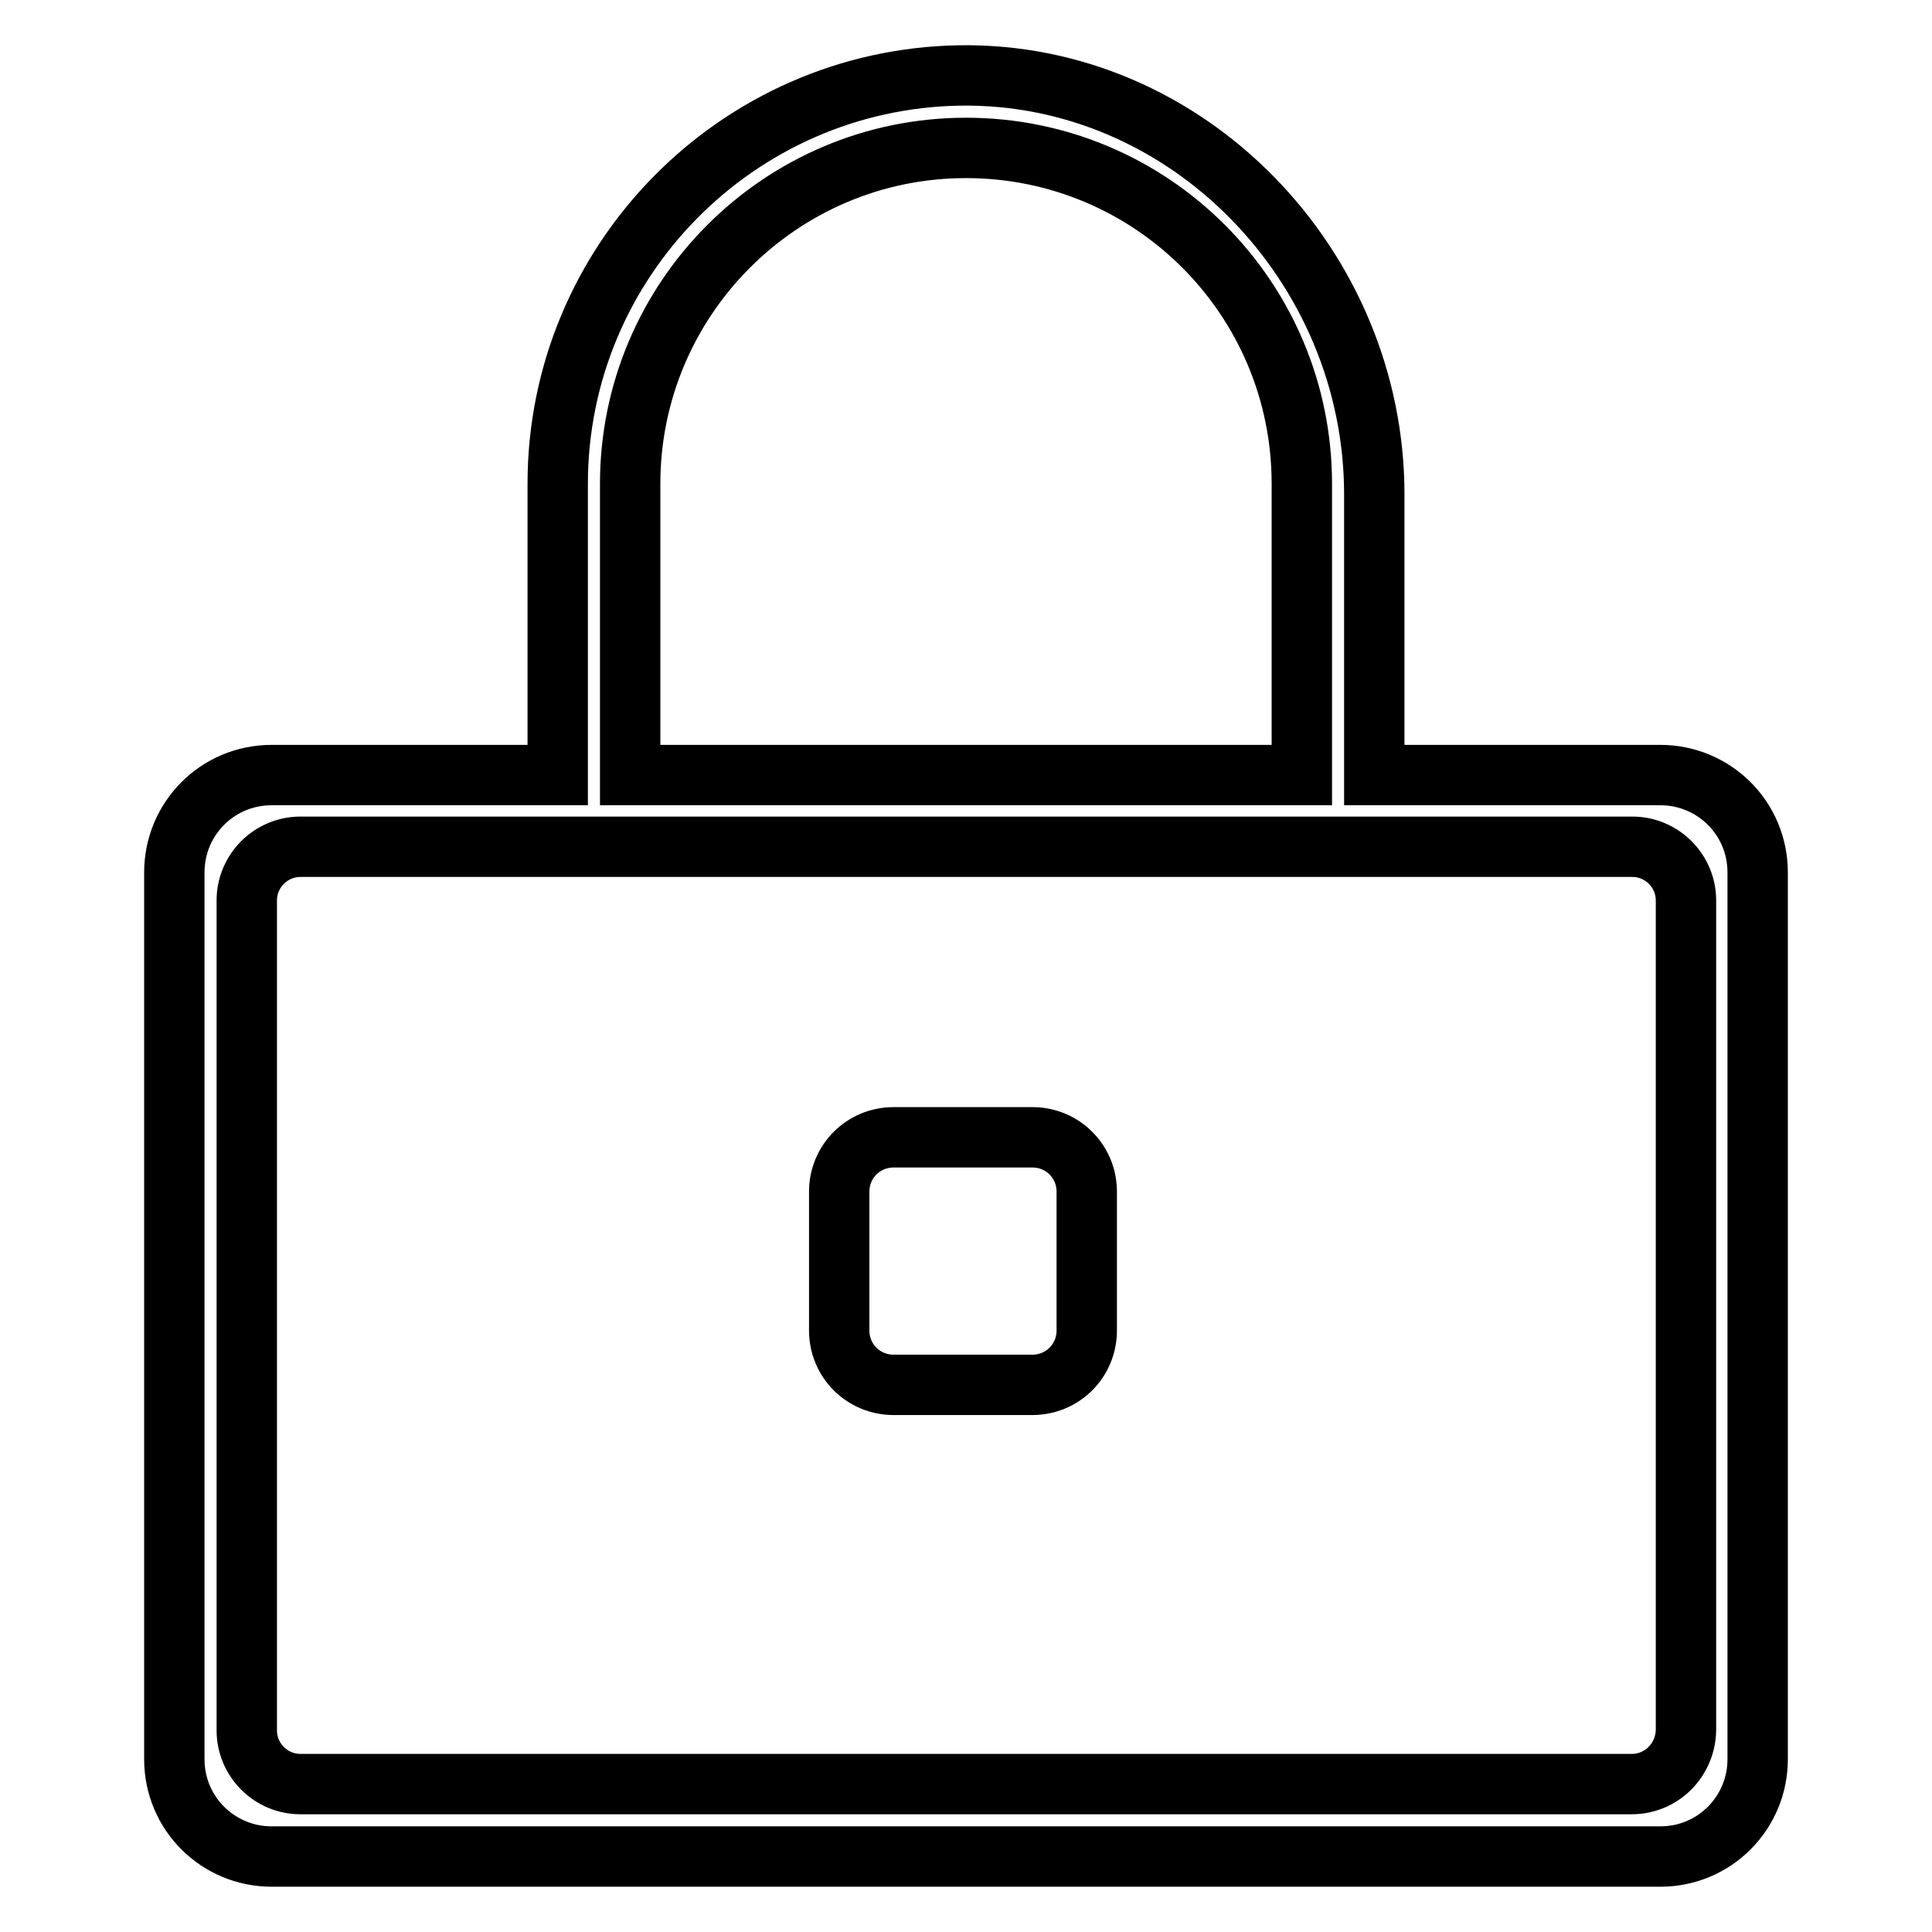
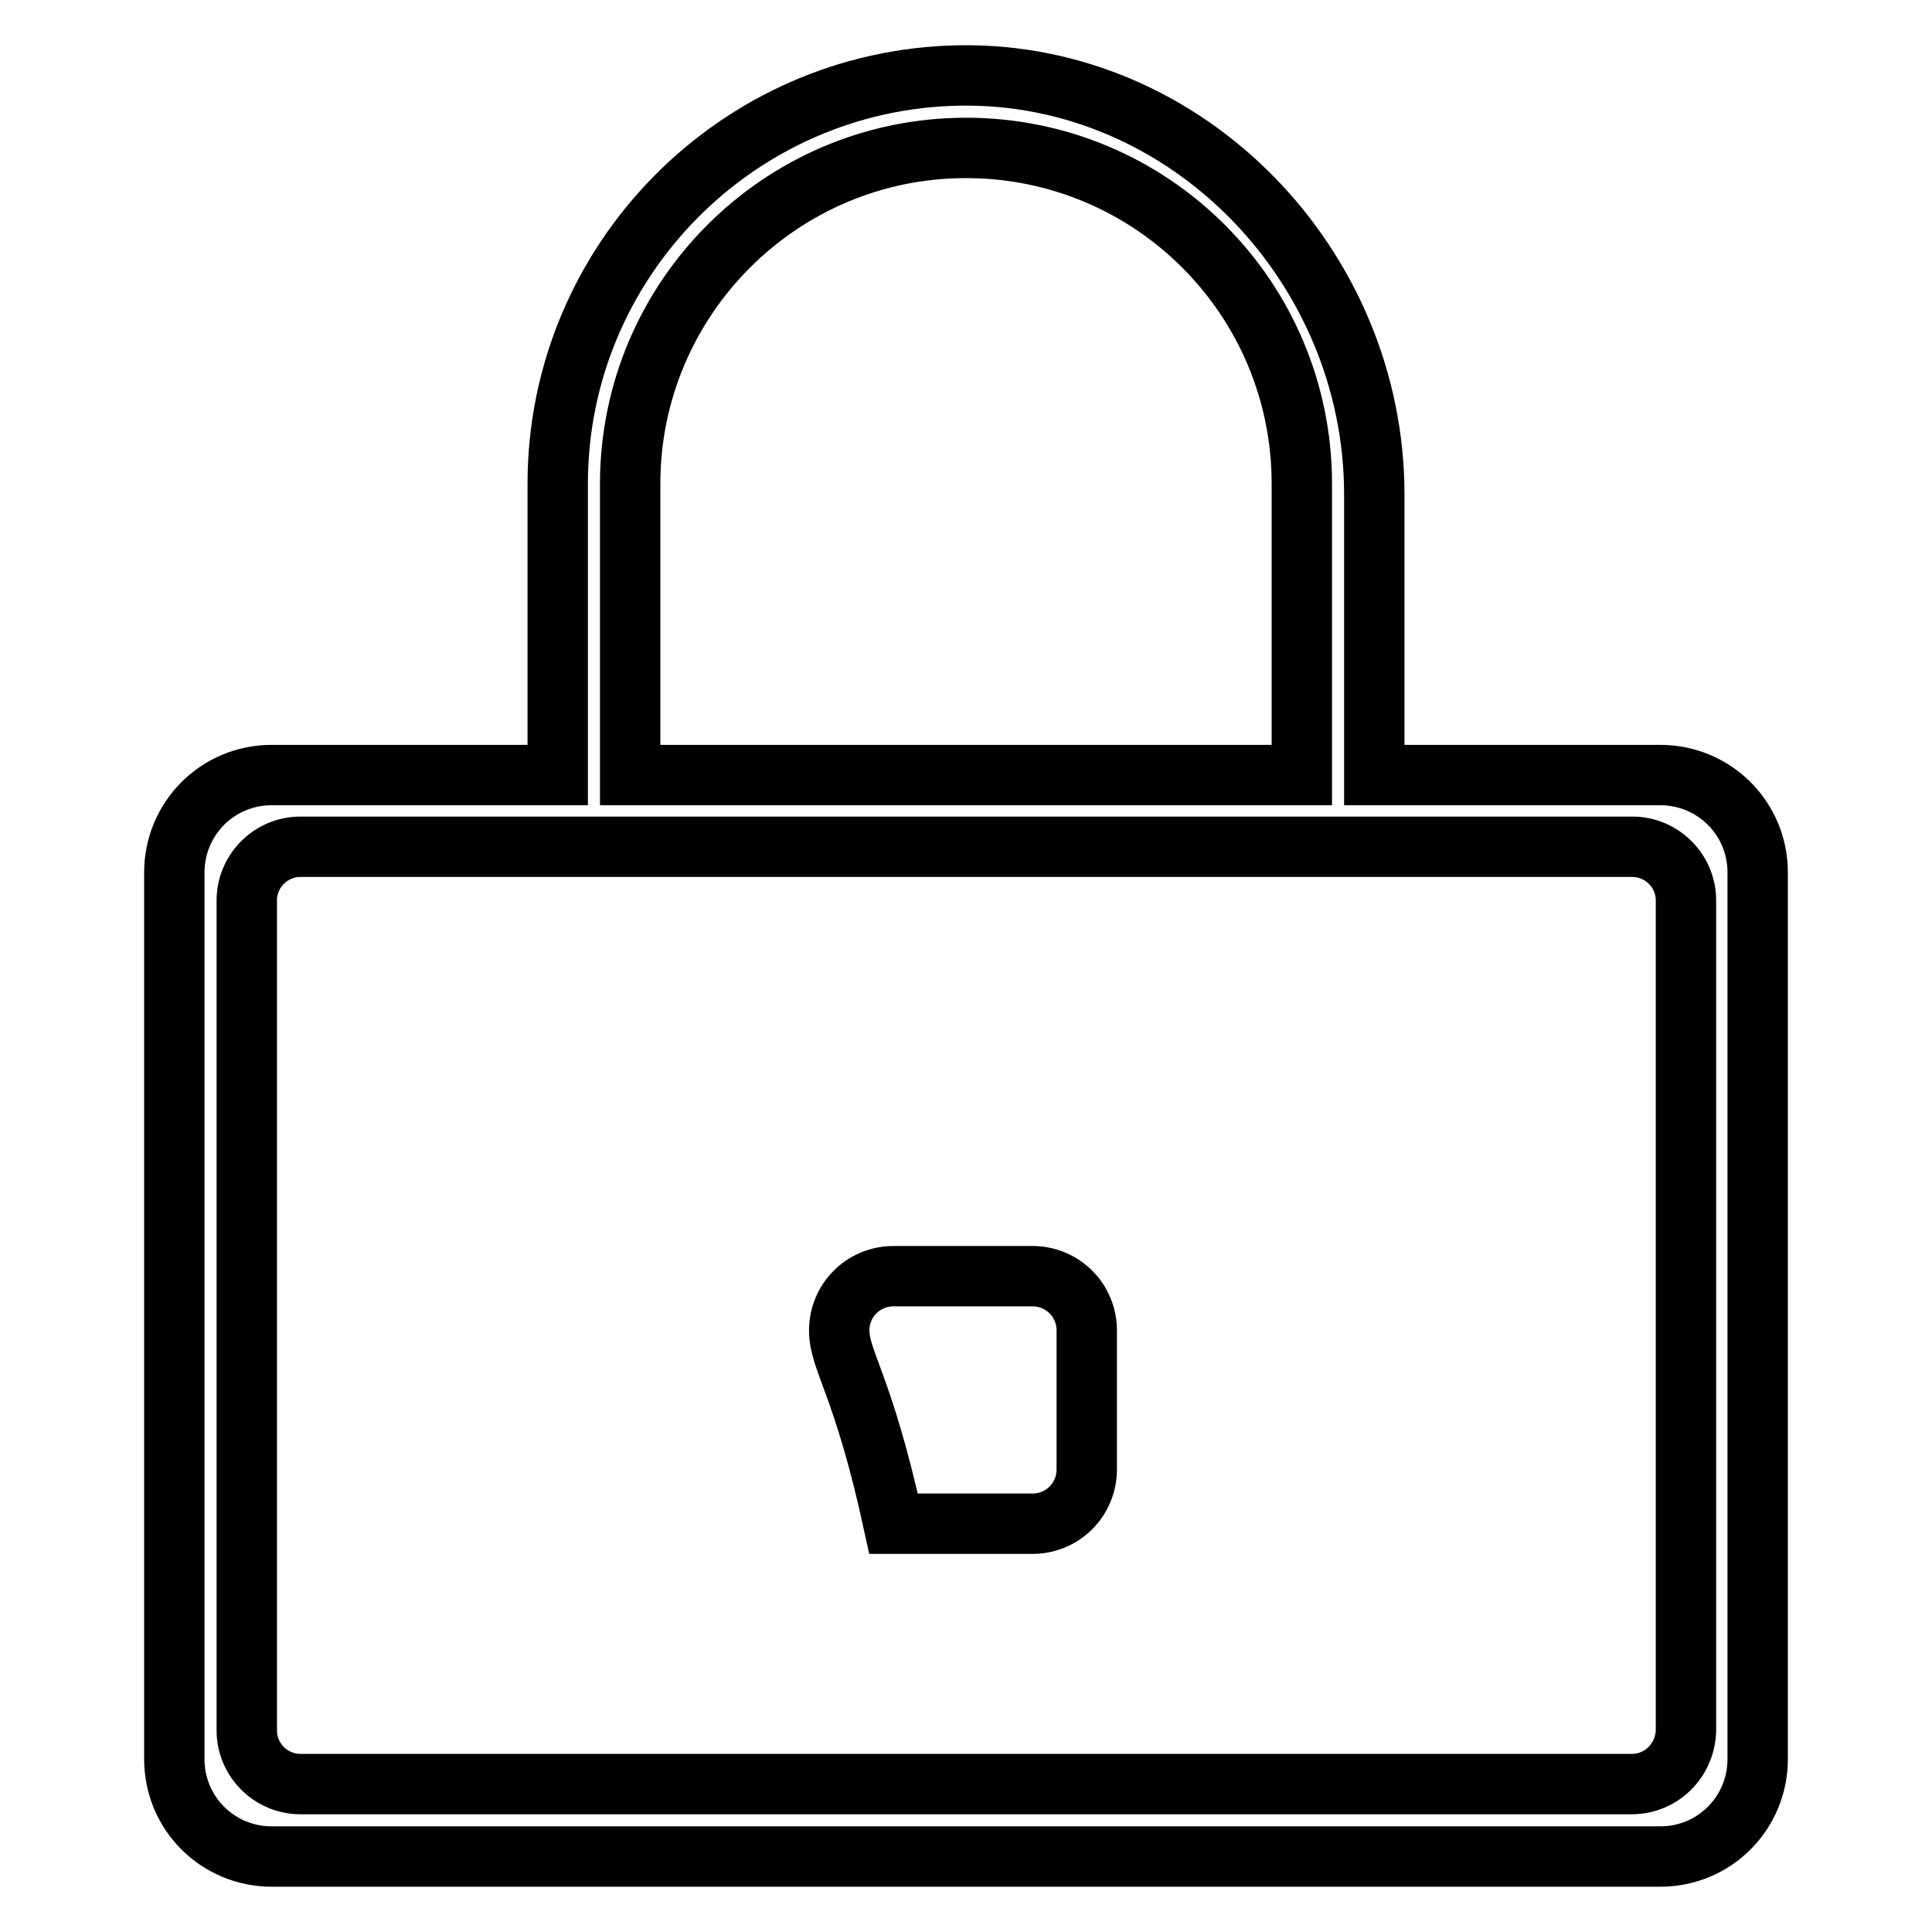
<svg xmlns="http://www.w3.org/2000/svg" version="1.1" x="0px" y="0px" viewBox="0 0 256 256" enable-background="new 0 0 256 256" xml:space="preserve">
  <g>
-     <path stroke-width="8" fill-opacity="0" stroke="#000000" d="M182.1,102.6V65.5c0-30.2-24.7-56-55-55.5c-29.4,0.5-53.2,24.6-53.2,54.1v38.6H36 c-7.2,0-12.9,5.8-12.9,12.9v117.5c0,7.2,5.8,12.9,12.9,12.9h184c7.2,0,12.9-5.8,12.9-12.9V115.6c0-7.2-5.8-12.9-12.9-12.9H182.1z  M83.5,64.1c0-24.5,19.9-44.5,44.5-44.5s44.5,19.9,44.5,44.5v38.6H83.5V64.1z M216.2,236.4H39.8c-3.9,0-7.1-3.2-7.1-7.1v-110 c0-3.9,3.2-7.1,7.1-7.1h34.2h108.1h34.2c3.9,0,7.1,3.2,7.1,7.1v110C223.3,233.2,220.2,236.4,216.2,236.4z M111.2,176.3v-18.4 c0-4,3.2-7.2,7.2-7.2h18.4c4,0,7.2,3.2,7.2,7.2v18.4c0,4-3.2,7.2-7.2,7.2h-18.4C114.4,183.5,111.2,180.3,111.2,176.3z" />
+     <path stroke-width="8" fill-opacity="0" stroke="#000000" d="M182.1,102.6V65.5c0-30.2-24.7-56-55-55.5c-29.4,0.5-53.2,24.6-53.2,54.1v38.6H36 c-7.2,0-12.9,5.8-12.9,12.9v117.5c0,7.2,5.8,12.9,12.9,12.9h184c7.2,0,12.9-5.8,12.9-12.9V115.6c0-7.2-5.8-12.9-12.9-12.9H182.1z  M83.5,64.1c0-24.5,19.9-44.5,44.5-44.5s44.5,19.9,44.5,44.5v38.6H83.5V64.1z M216.2,236.4H39.8c-3.9,0-7.1-3.2-7.1-7.1v-110 c0-3.9,3.2-7.1,7.1-7.1h34.2h108.1h34.2c3.9,0,7.1,3.2,7.1,7.1v110C223.3,233.2,220.2,236.4,216.2,236.4z M111.2,176.3c0-4,3.2-7.2,7.2-7.2h18.4c4,0,7.2,3.2,7.2,7.2v18.4c0,4-3.2,7.2-7.2,7.2h-18.4C114.4,183.5,111.2,180.3,111.2,176.3z" />
  </g>
</svg>